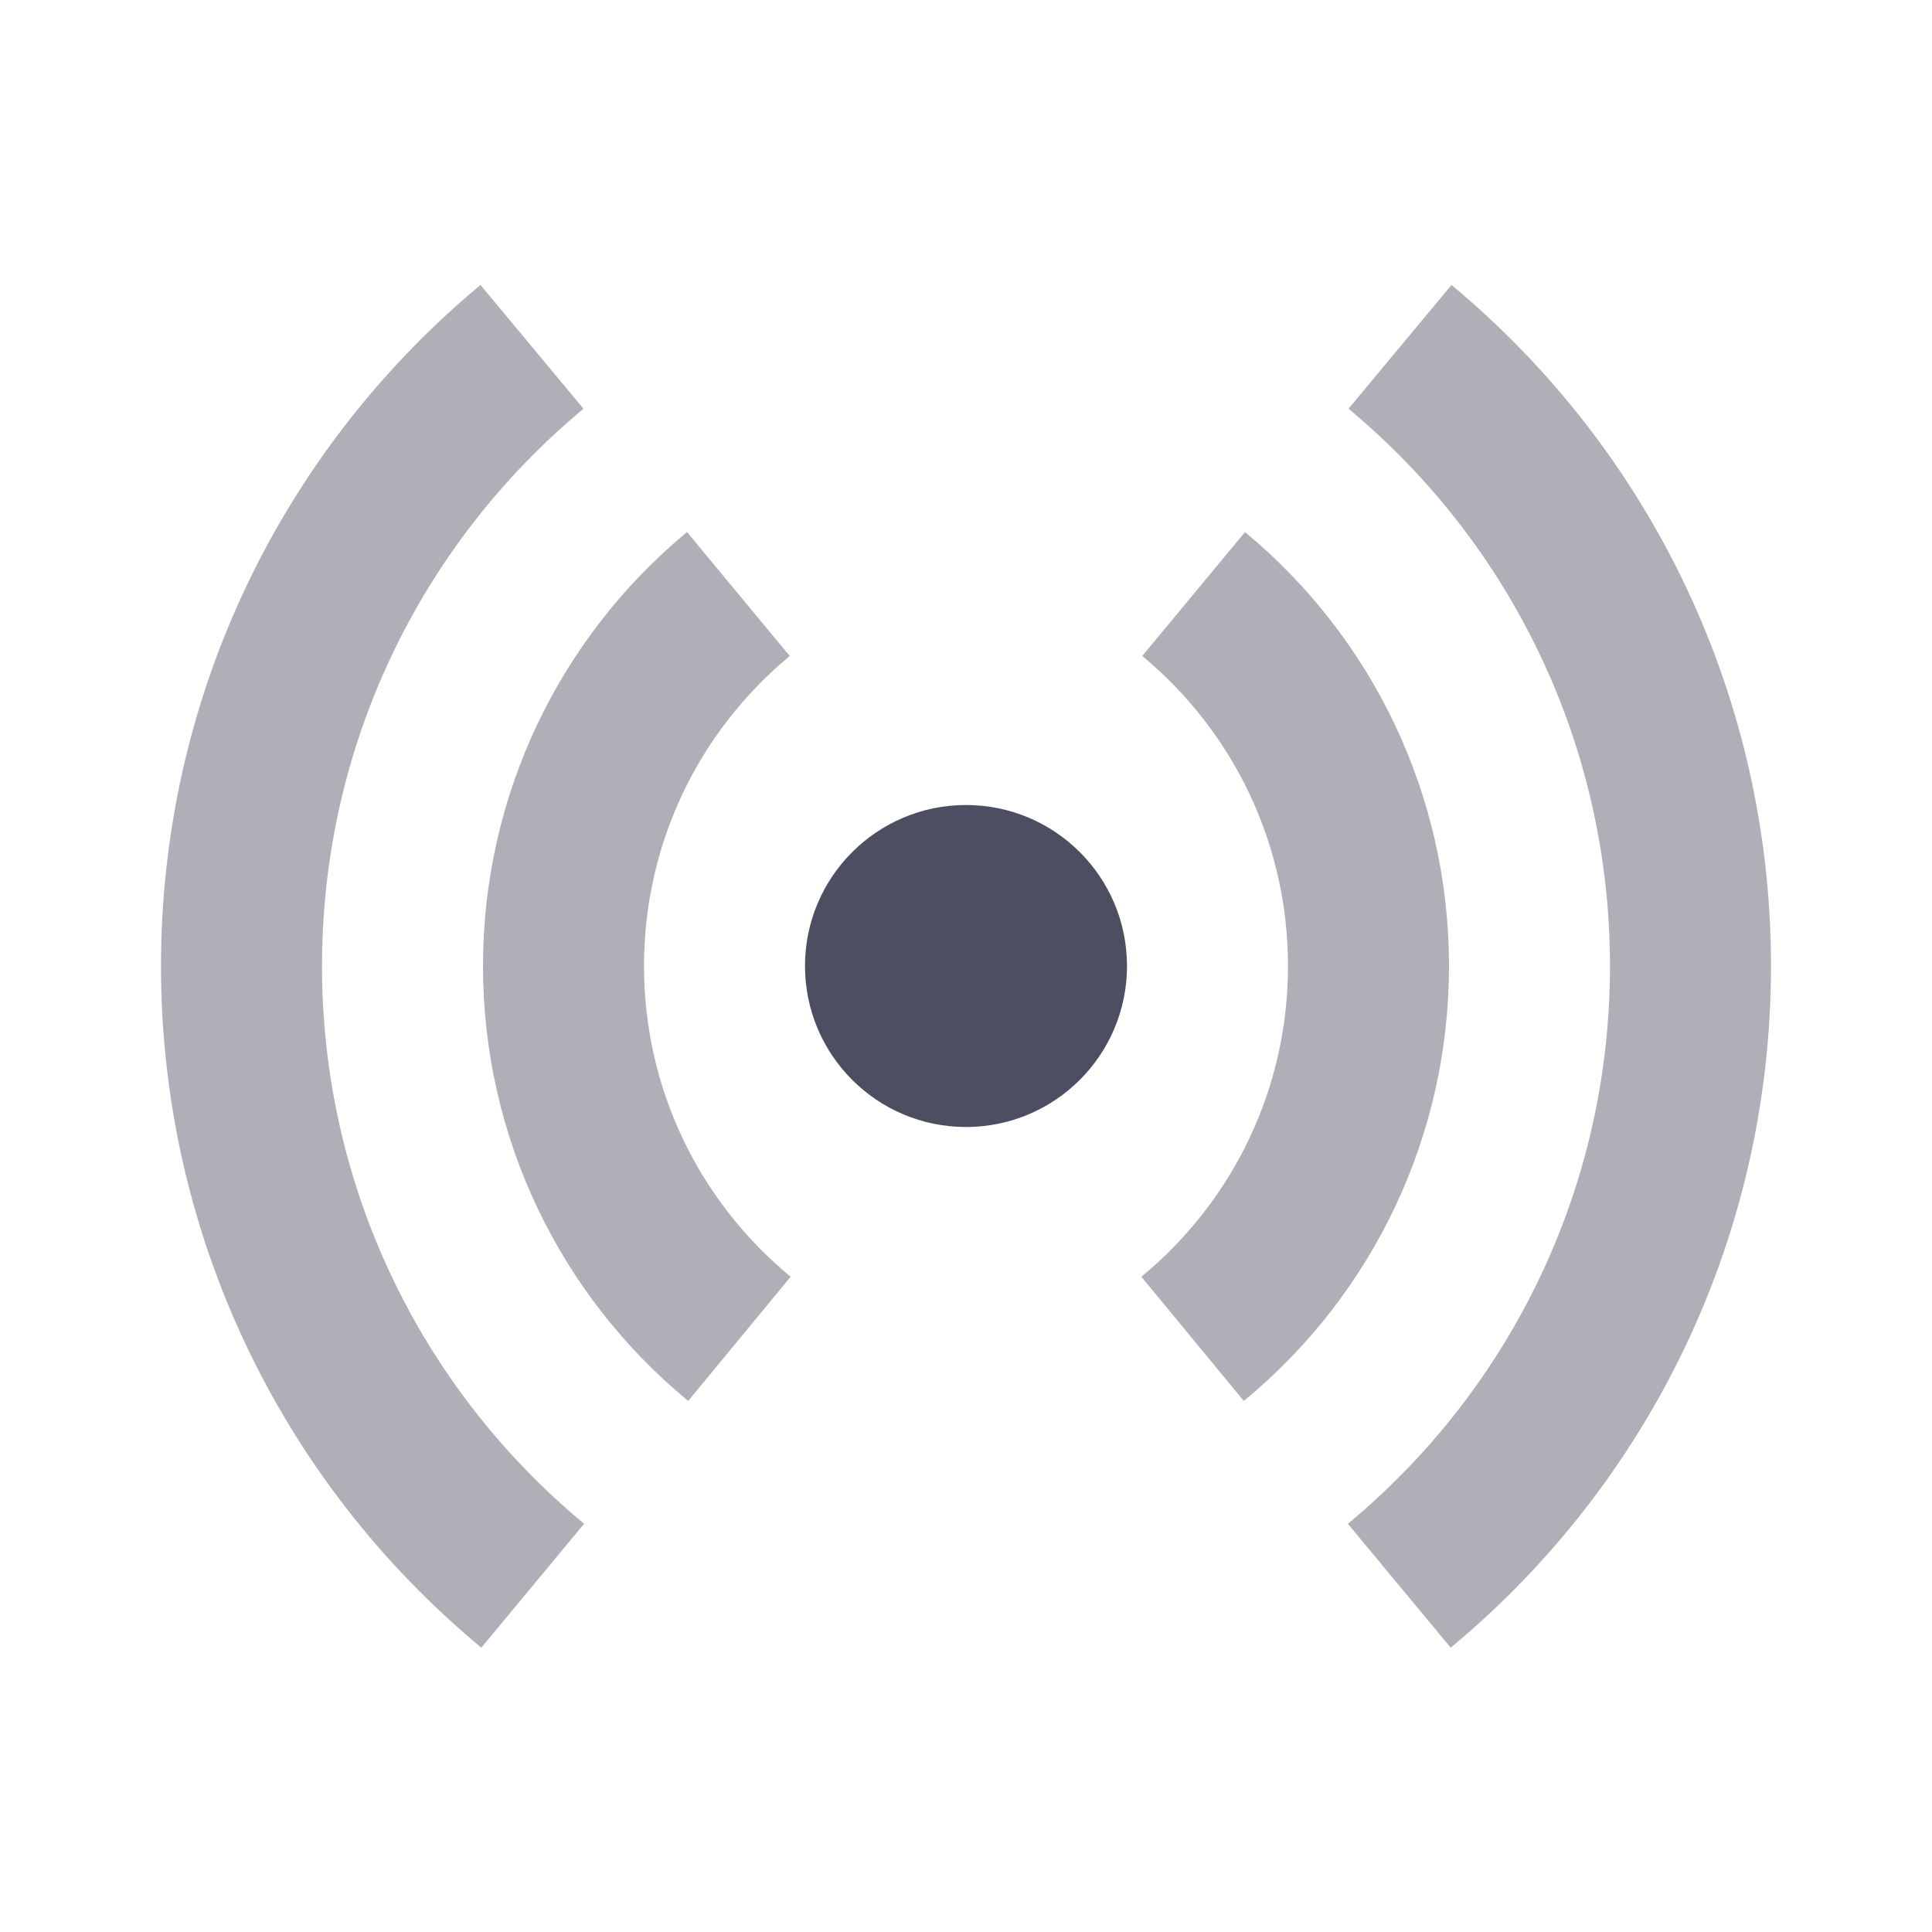
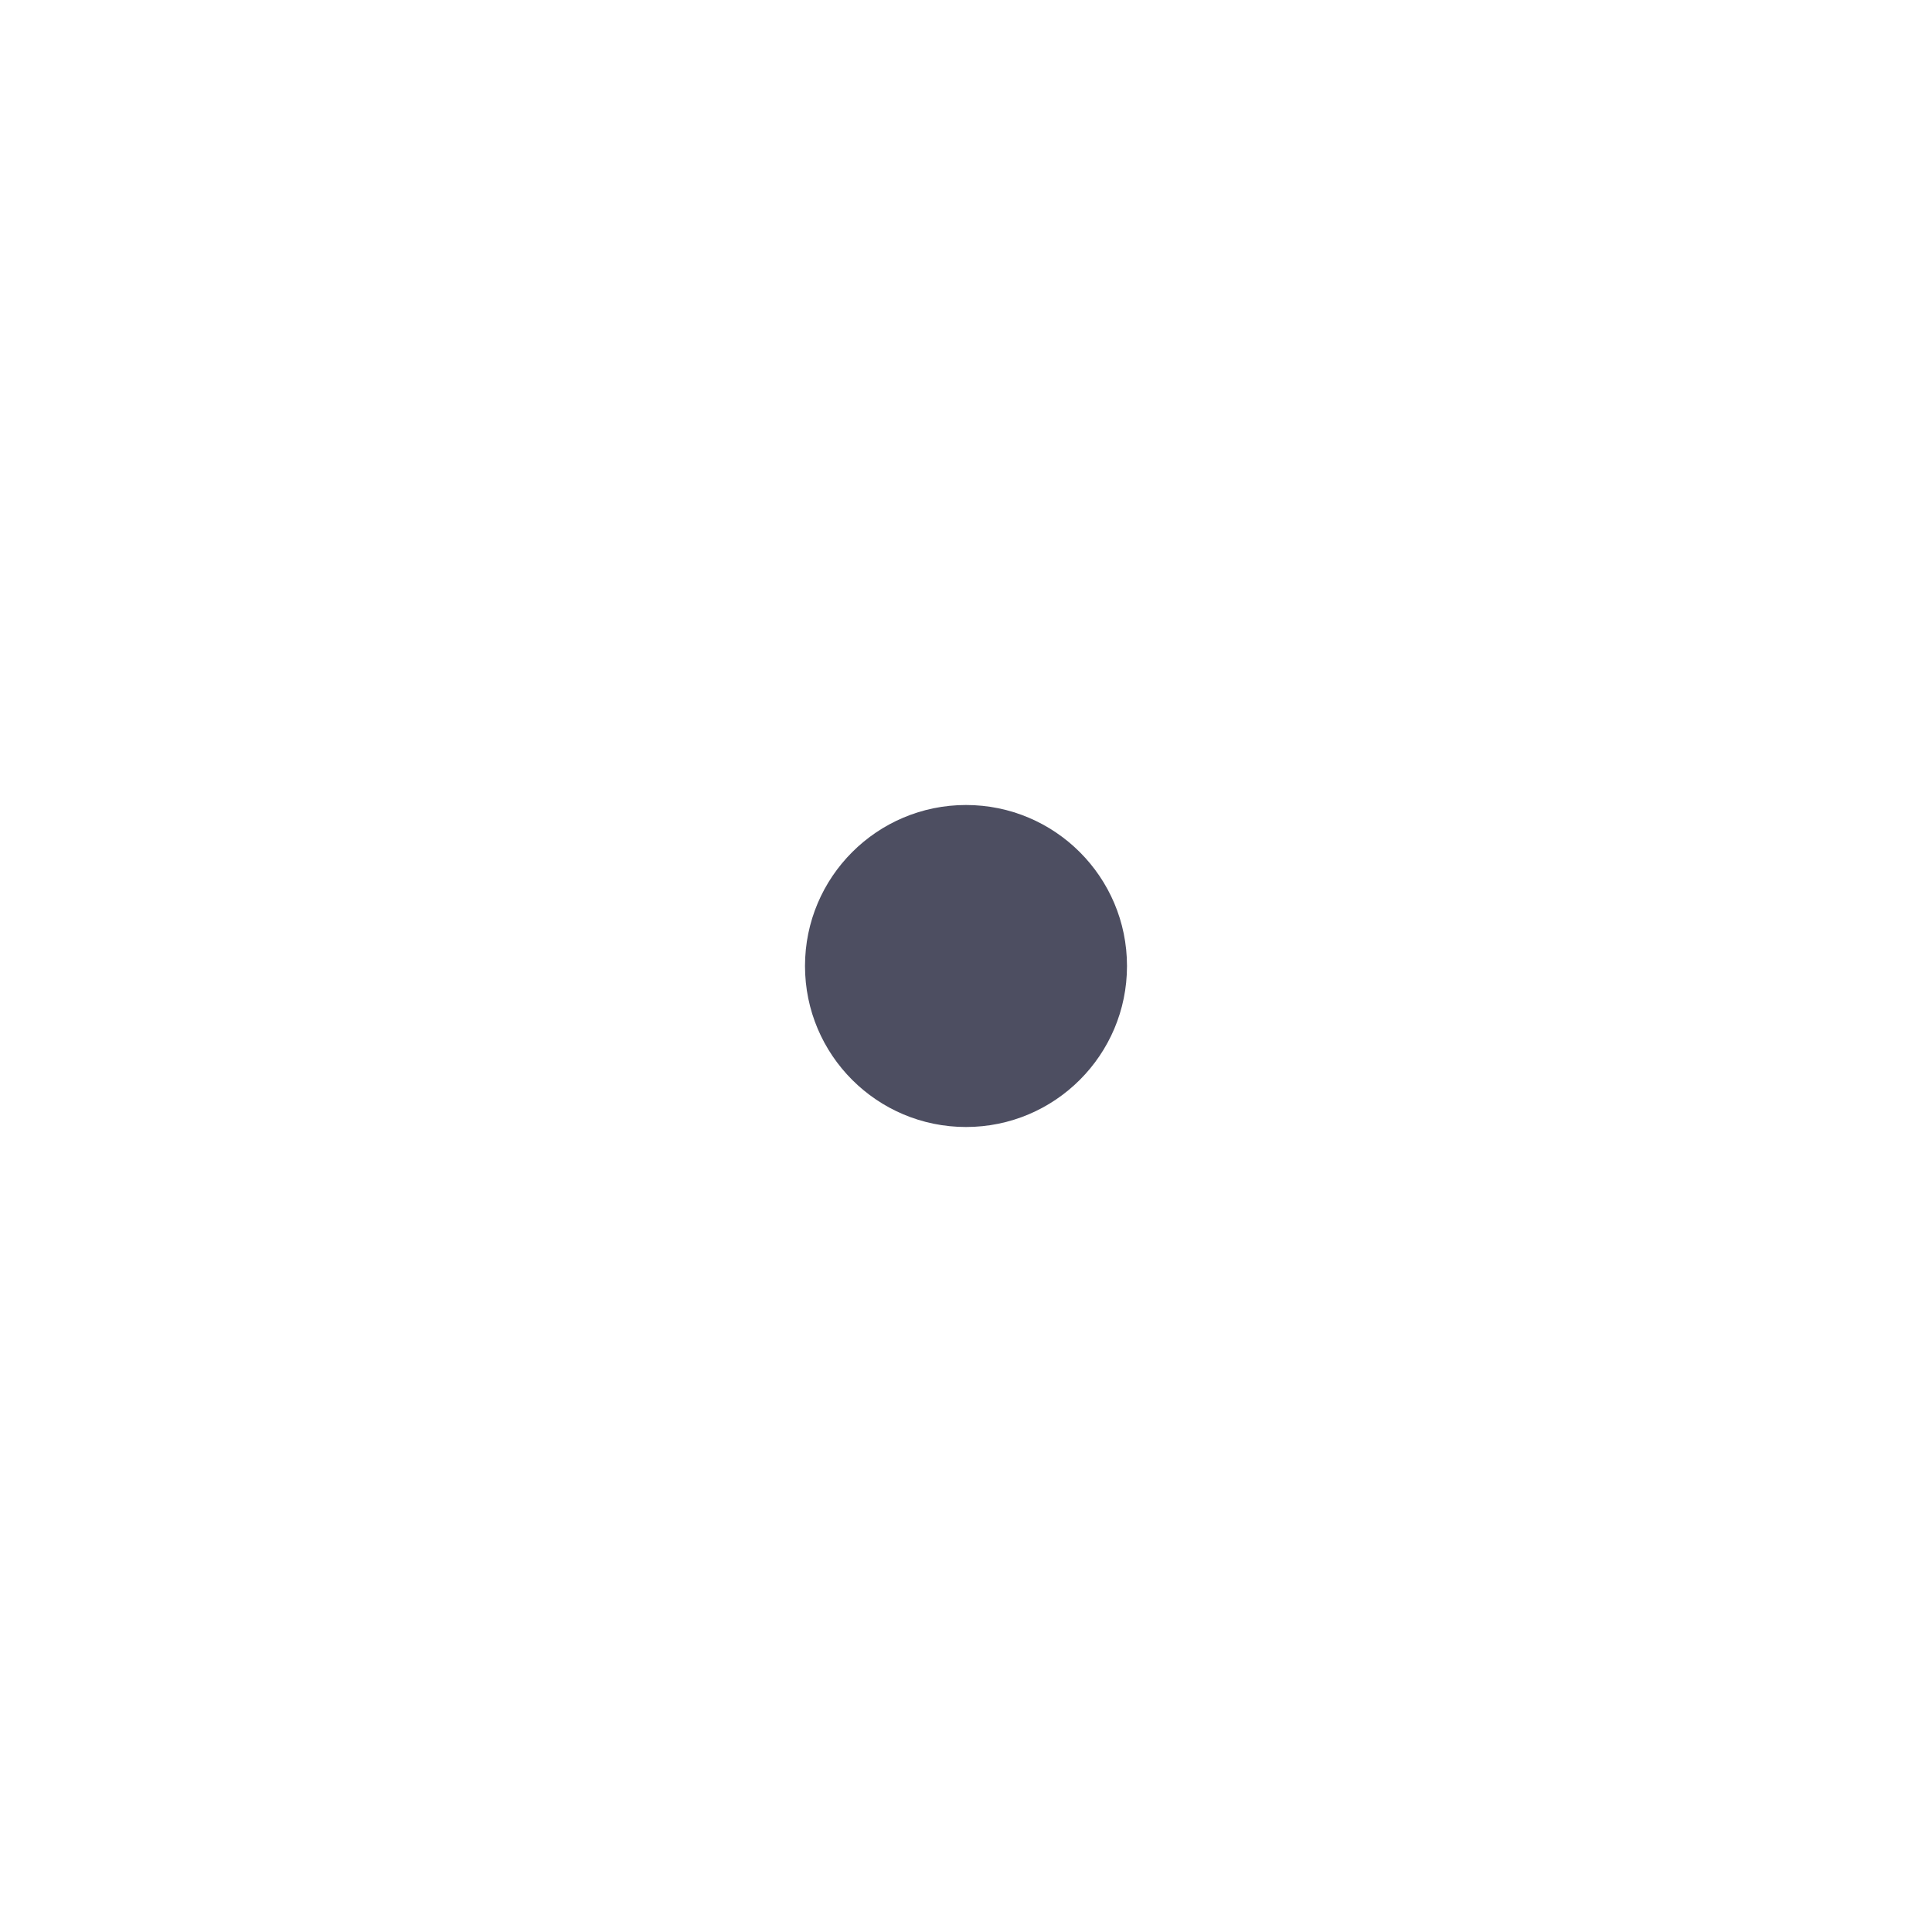
<svg xmlns="http://www.w3.org/2000/svg" width="48" height="48" viewBox="0 0 48 48" fill="none">
-   <path opacity="0.45" fill-rule="evenodd" clip-rule="evenodd" d="M14.512 37.858L11.958 40.936C6.954 36.783 4 30.631 4 24C4 17.378 6.946 11.233 11.938 7.08L14.496 10.155C10.408 13.556 8 18.579 8 24C8 29.428 10.415 34.457 14.512 37.858ZM33.488 37.858L36.042 40.936C41.046 36.783 44 30.631 44 24C44 17.378 41.054 11.233 36.062 7.08L33.504 10.155C37.592 13.556 40 18.579 40 24C40 29.428 37.585 34.457 33.488 37.858ZM28.357 31.72L30.902 34.806C34.106 32.164 36 28.235 36 24C36 19.779 34.118 15.861 30.932 13.219L28.379 16.298C30.658 18.188 32 20.982 32 24C32 27.027 30.649 29.83 28.357 31.72ZM17.098 34.806L19.643 31.72C17.351 29.83 16 27.027 16 24C16 20.982 17.342 18.188 19.621 16.298L17.068 13.219C13.882 15.861 12 19.779 12 24C12 28.235 13.894 32.164 17.098 34.806Z" fill="#4D4E61" />
  <path fill-rule="evenodd" clip-rule="evenodd" d="M24 28C26.209 28 28 26.209 28 24C28 21.791 26.209 20 24 20C21.791 20 20 21.791 20 24C20 26.209 21.791 28 24 28Z" fill="#4D4E61" />
</svg>